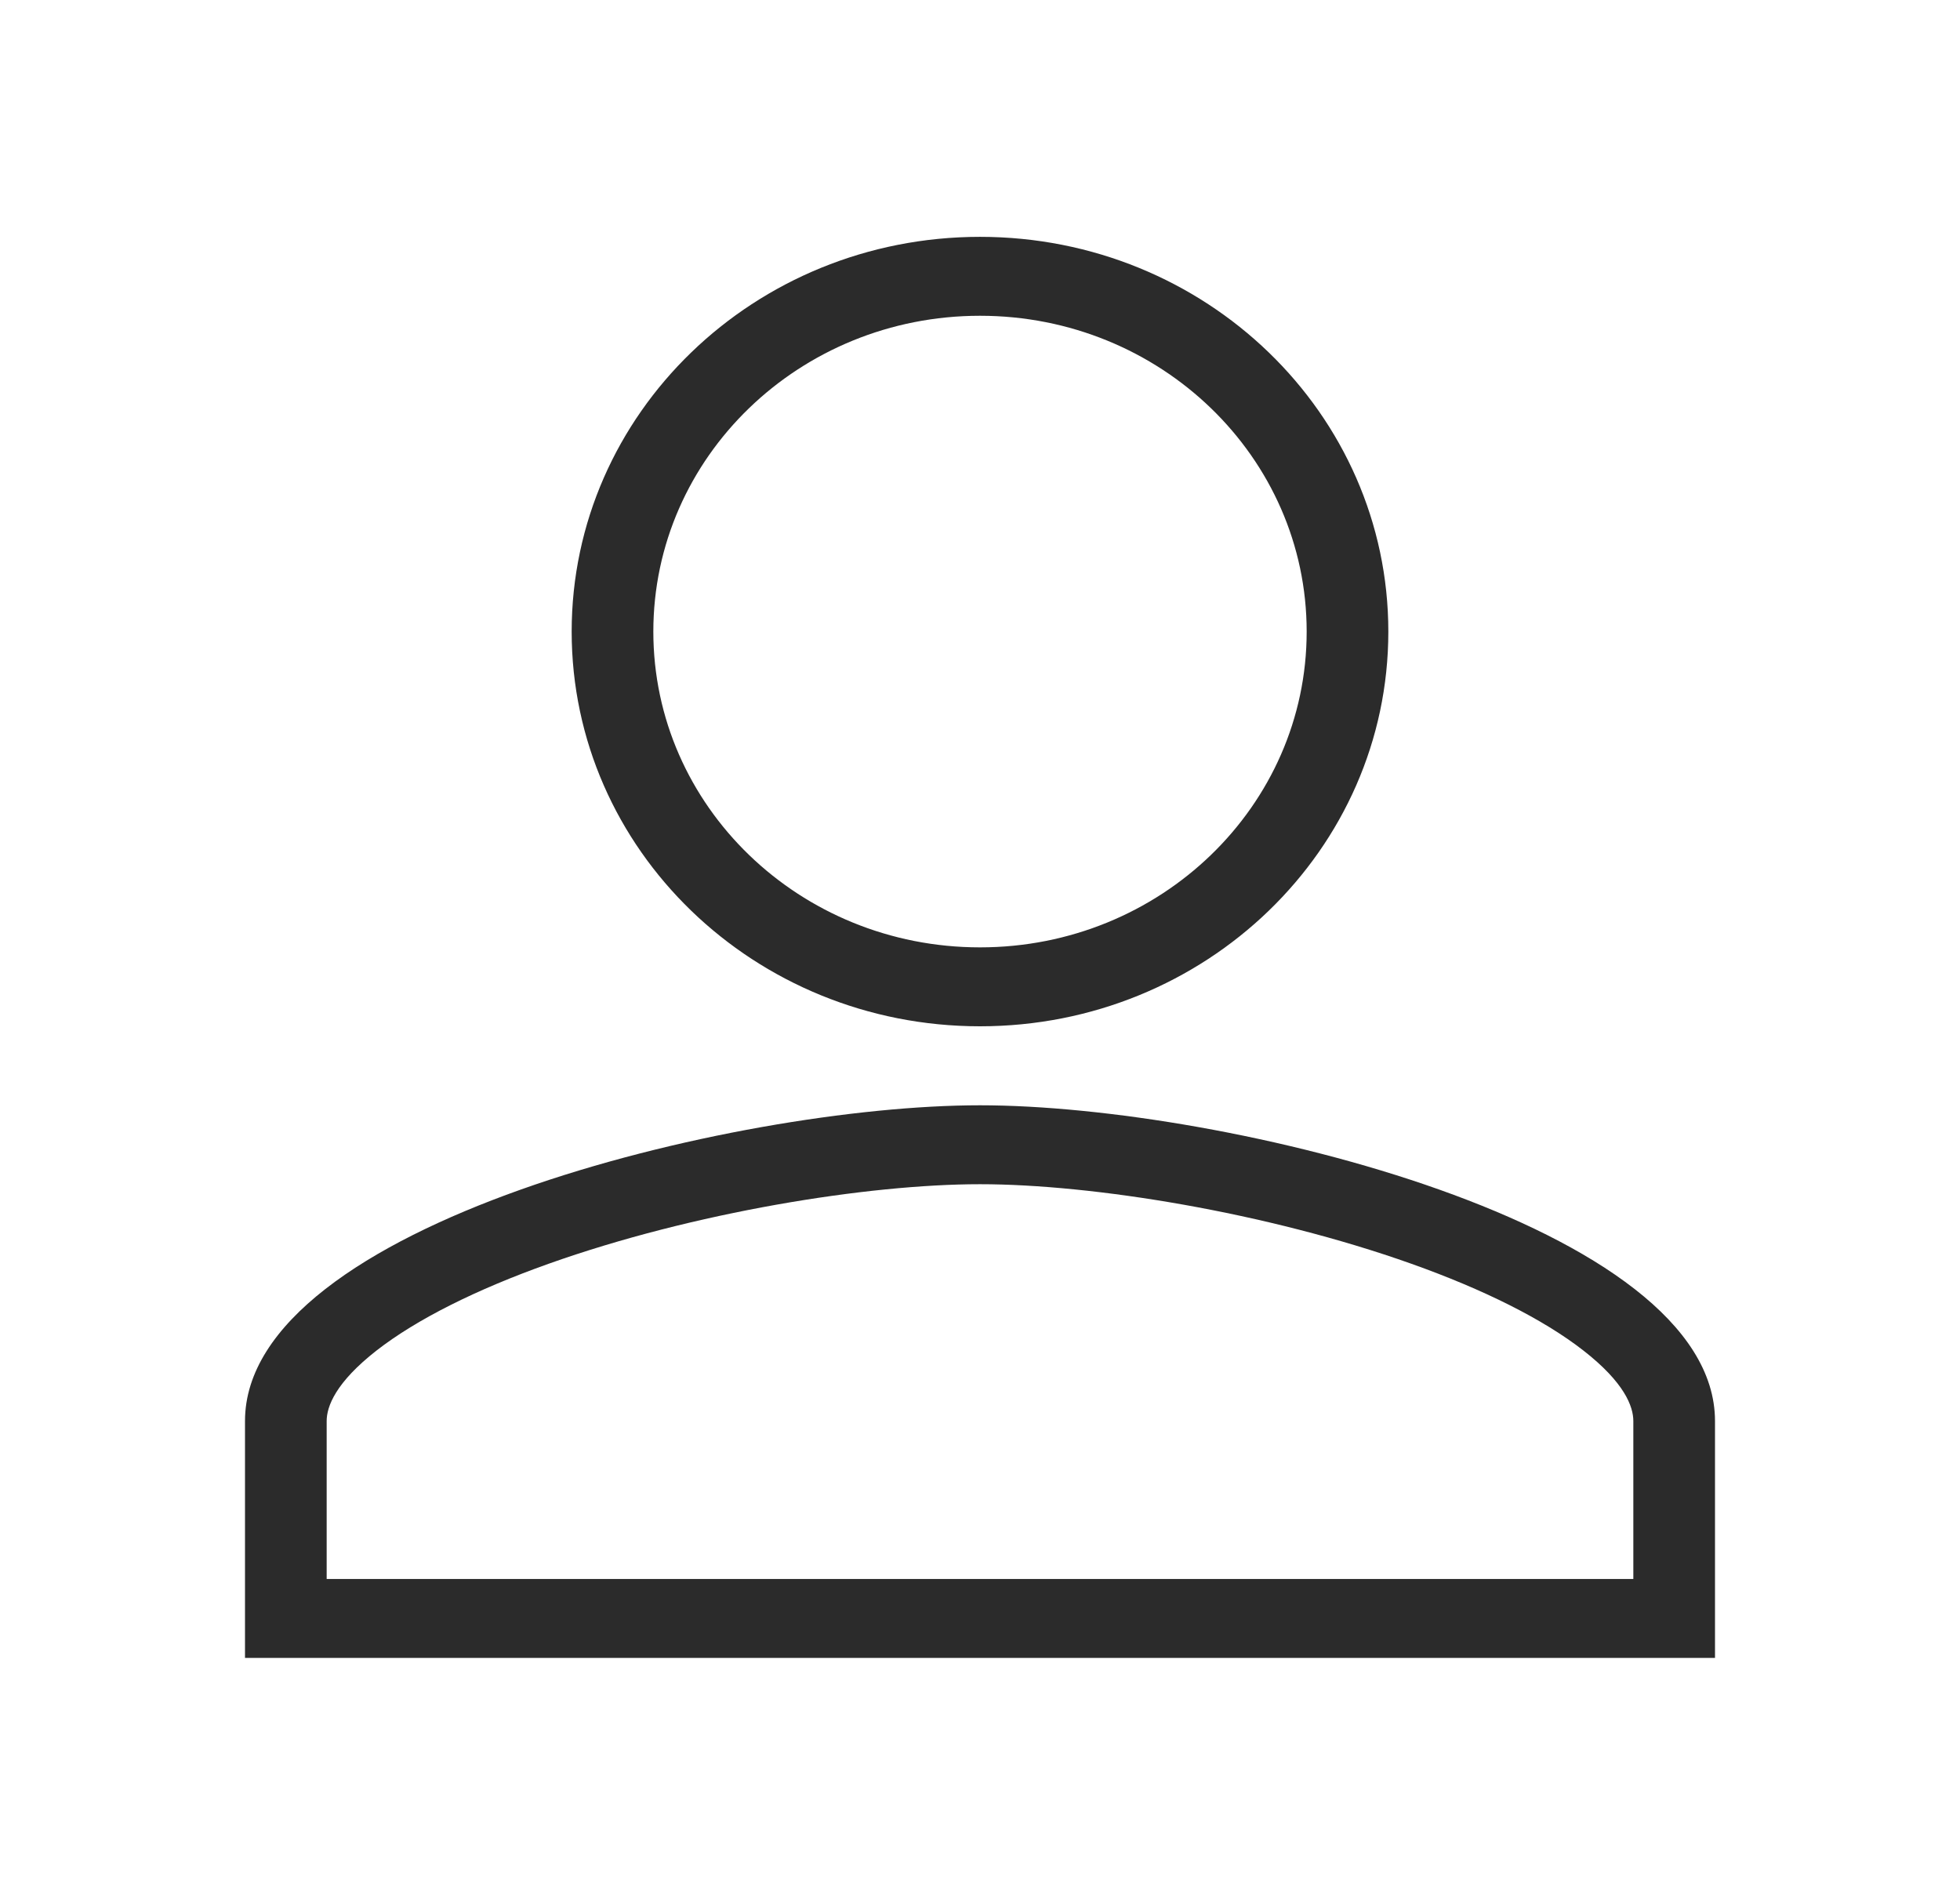
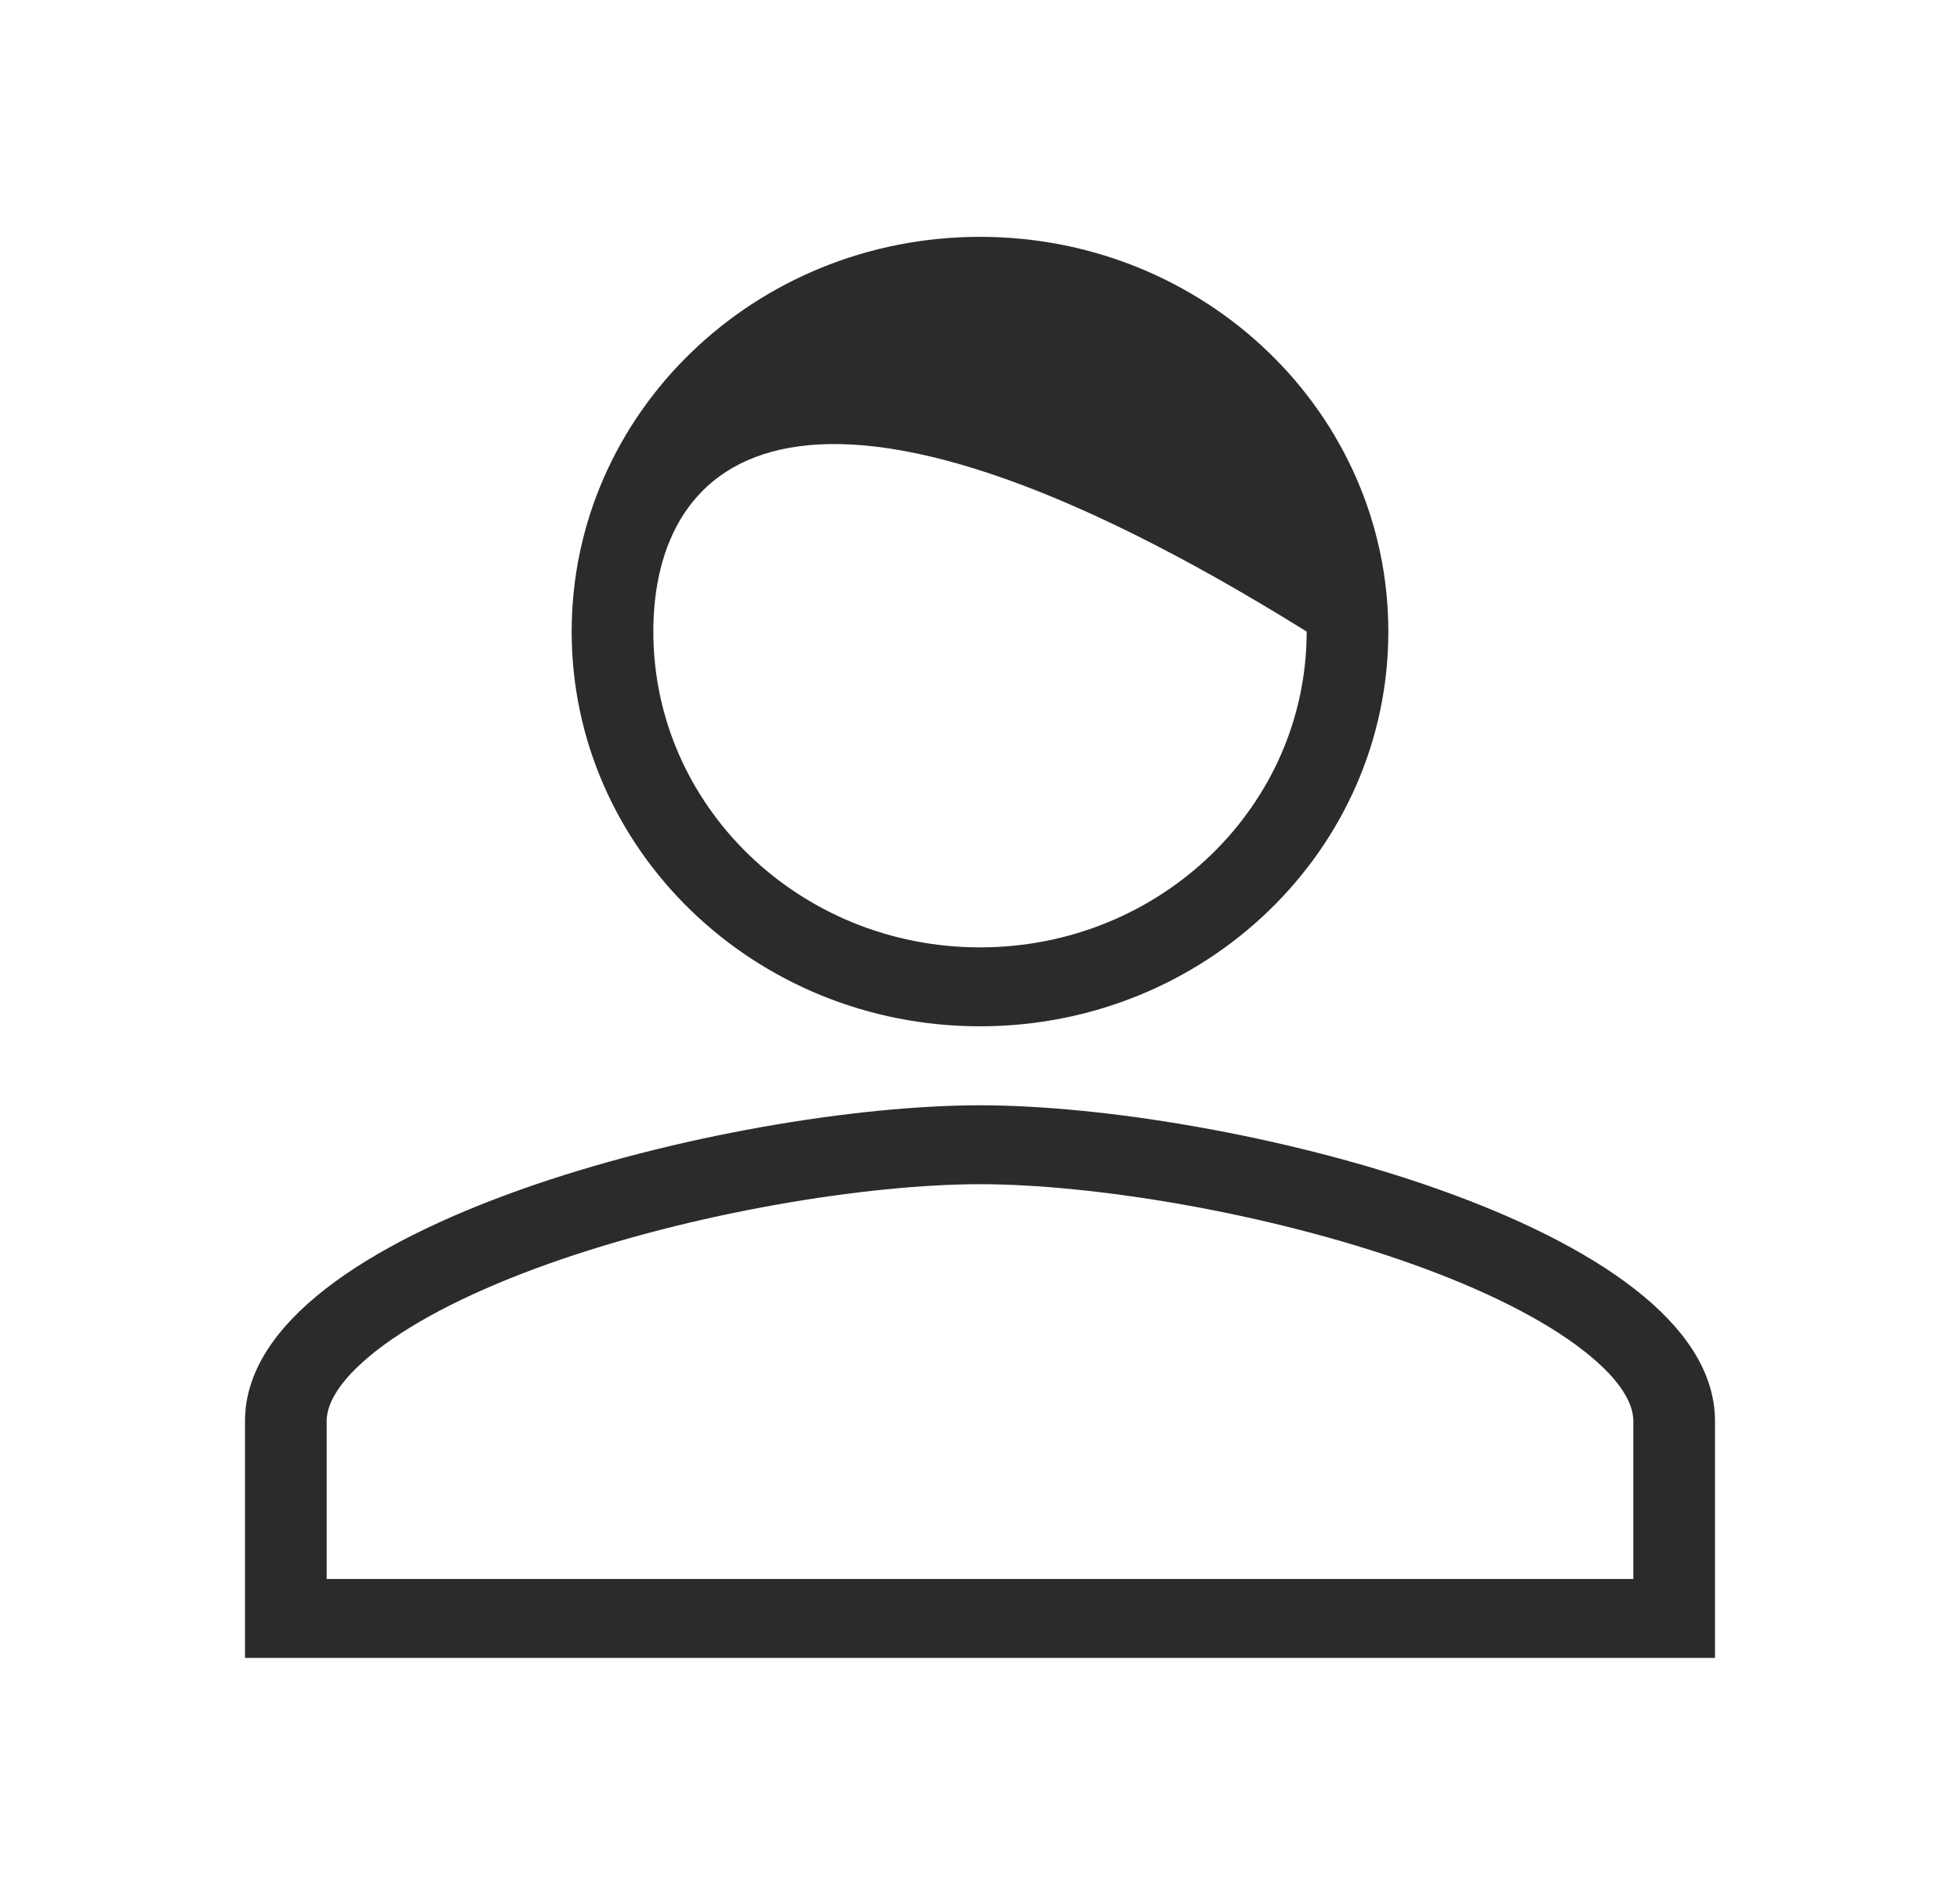
<svg xmlns="http://www.w3.org/2000/svg" width="30" height="29" viewBox="0 0 30 29" fill="none">
-   <path fill-rule="evenodd" clip-rule="evenodd" d="M15 14.5C17.762 14.5 20 12.337 20 9.667C20 6.996 17.762 4.833 15 4.833C12.238 4.833 10 6.996 10 9.667C10 12.337 12.238 14.5 15 14.5ZM21.25 9.667C21.25 13.005 18.453 15.708 15 15.708C11.547 15.708 8.75 13.005 8.75 9.667C8.75 6.329 11.547 3.625 15 3.625C18.453 3.625 21.25 6.329 21.25 9.667ZM5.764 20.67C5.138 21.159 5 21.526 5 21.75V24.167H25V21.75C25 21.526 24.863 21.159 24.235 20.67C23.622 20.192 22.709 19.736 21.601 19.342C19.387 18.555 16.721 18.125 15 18.125C13.279 18.125 10.613 18.555 8.399 19.342C7.291 19.736 6.378 20.192 5.764 20.67ZM15 16.917C11.246 16.917 3.75 18.75 3.75 21.75V25.375H26.25V21.75C26.25 18.75 18.755 16.917 15 16.917Z" fill="#2B2B2B" />
+   <path fill-rule="evenodd" clip-rule="evenodd" d="M15 14.5C17.762 14.5 20 12.337 20 9.667C12.238 4.833 10 6.996 10 9.667C10 12.337 12.238 14.5 15 14.5ZM21.25 9.667C21.25 13.005 18.453 15.708 15 15.708C11.547 15.708 8.75 13.005 8.75 9.667C8.75 6.329 11.547 3.625 15 3.625C18.453 3.625 21.25 6.329 21.25 9.667ZM5.764 20.67C5.138 21.159 5 21.526 5 21.75V24.167H25V21.75C25 21.526 24.863 21.159 24.235 20.67C23.622 20.192 22.709 19.736 21.601 19.342C19.387 18.555 16.721 18.125 15 18.125C13.279 18.125 10.613 18.555 8.399 19.342C7.291 19.736 6.378 20.192 5.764 20.67ZM15 16.917C11.246 16.917 3.75 18.75 3.75 21.75V25.375H26.25V21.75C26.25 18.75 18.755 16.917 15 16.917Z" fill="#2B2B2B" />
</svg>